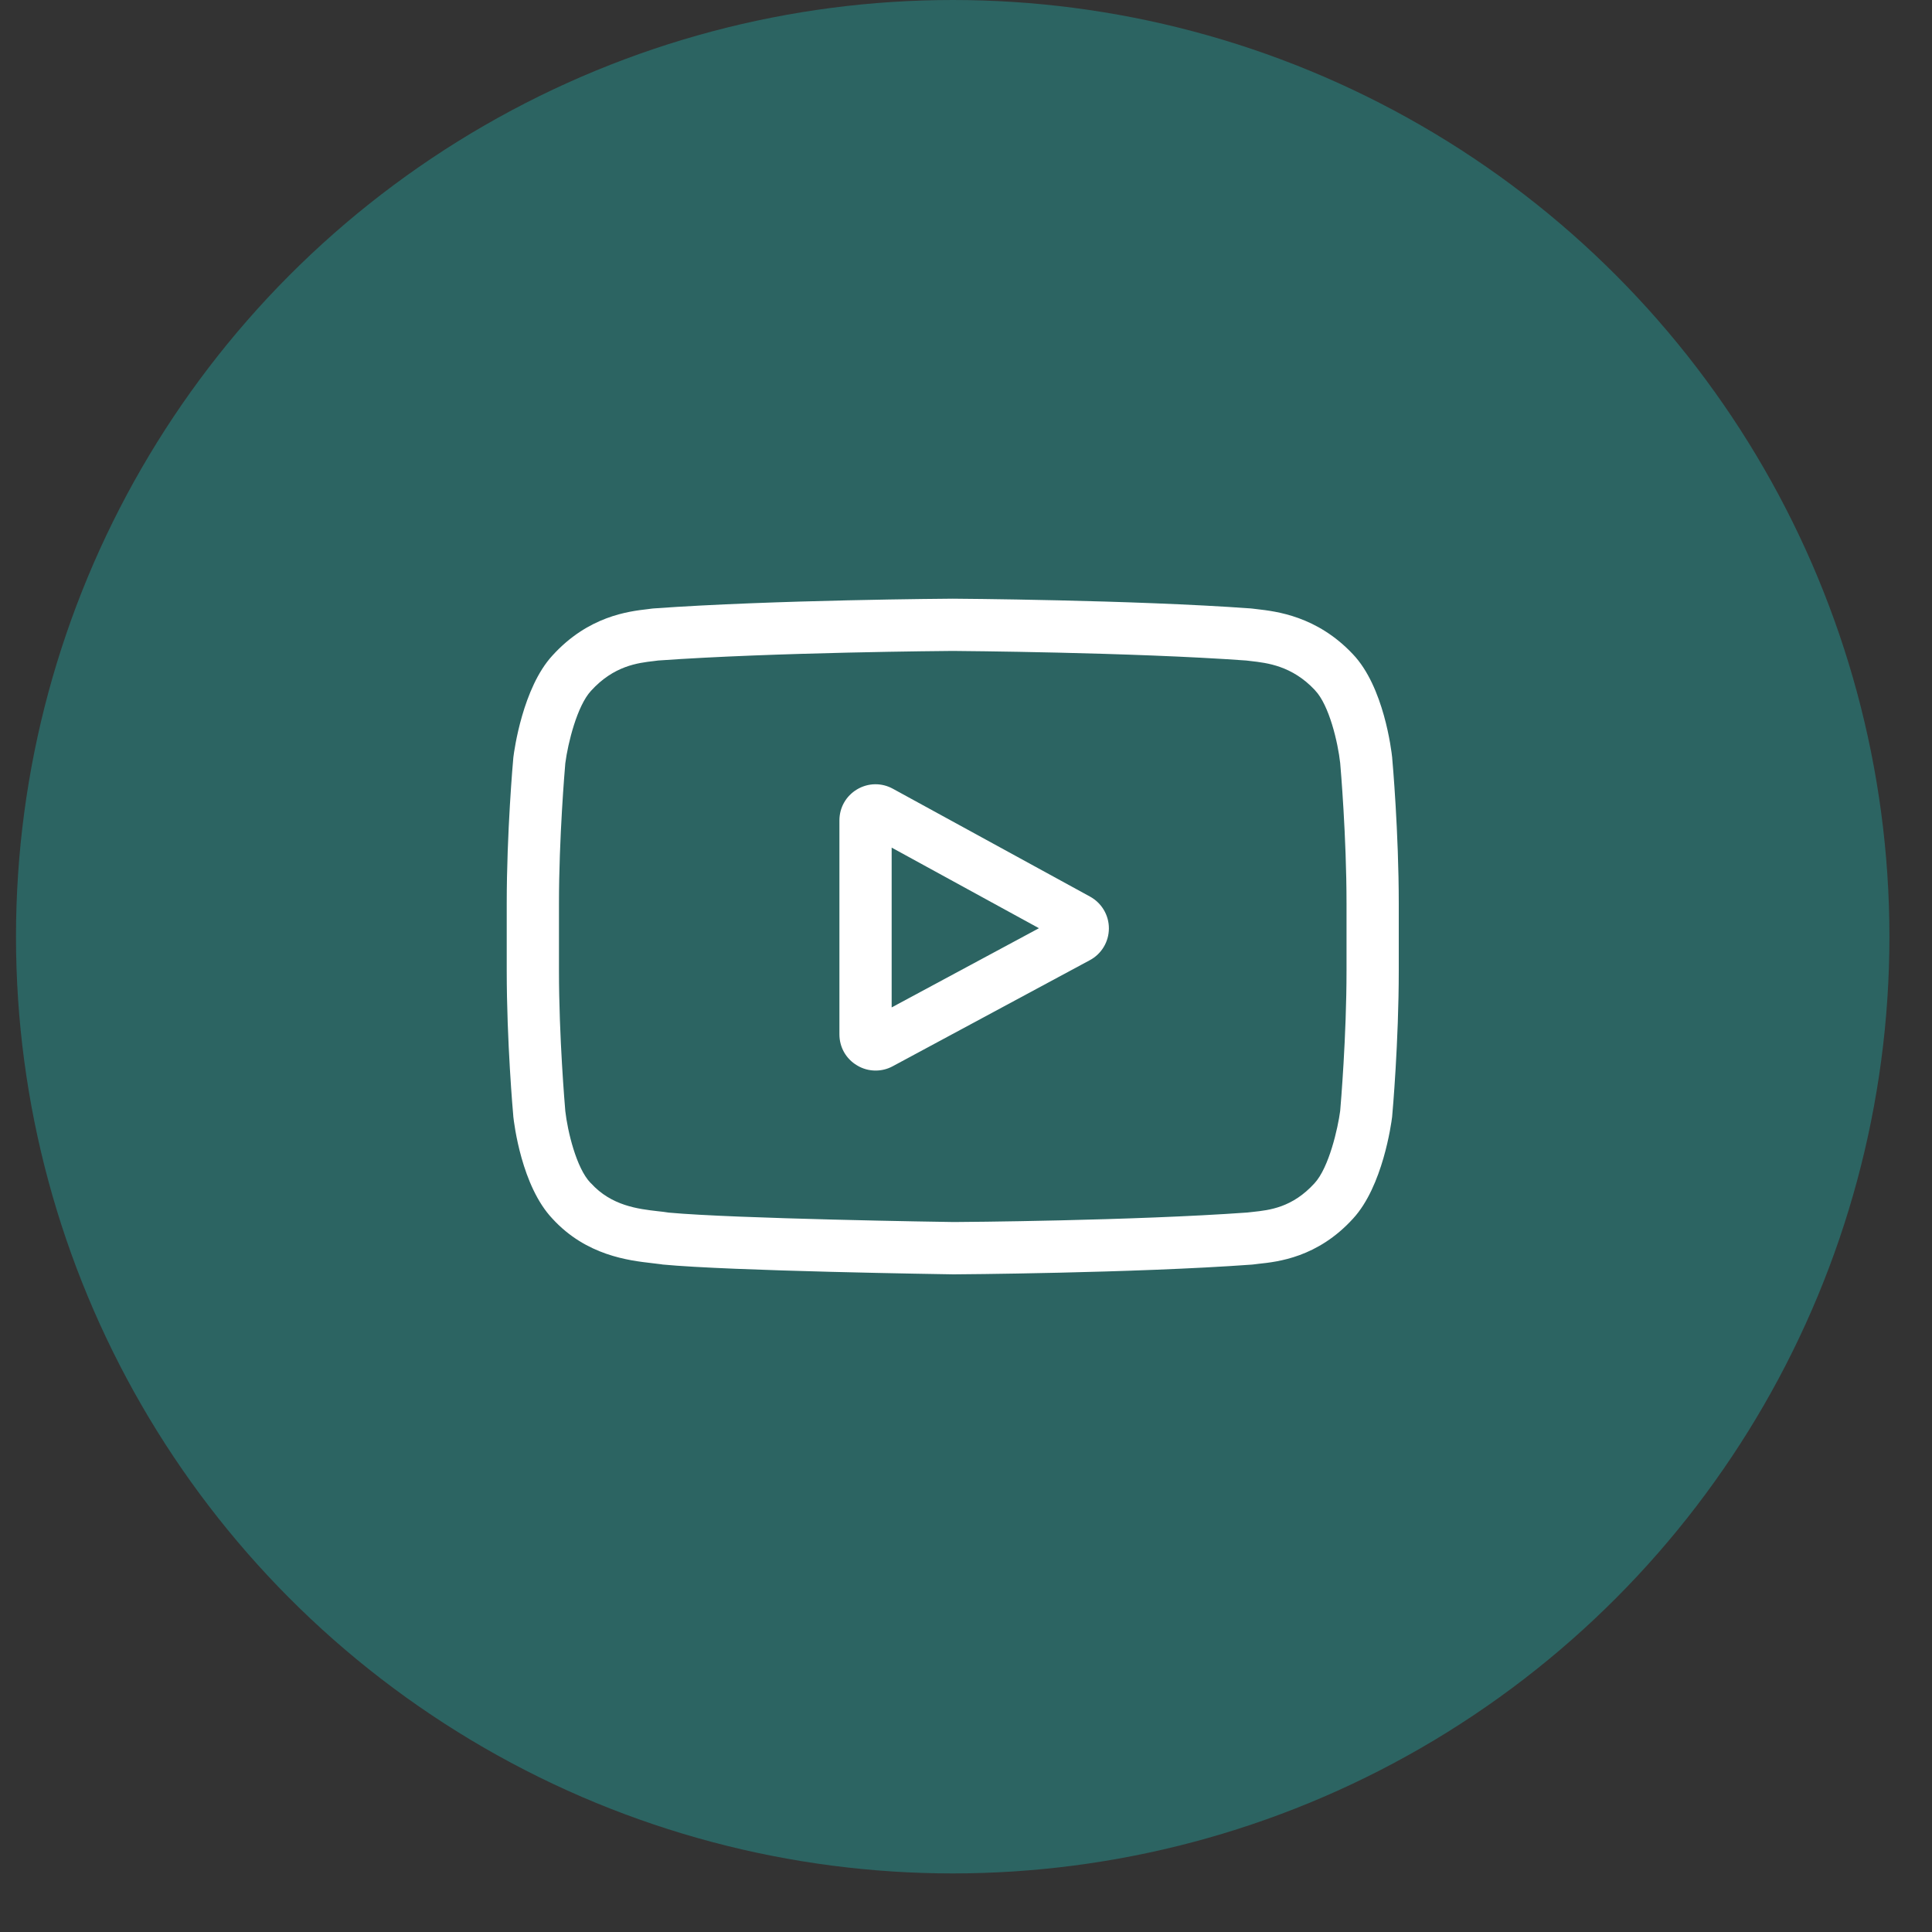
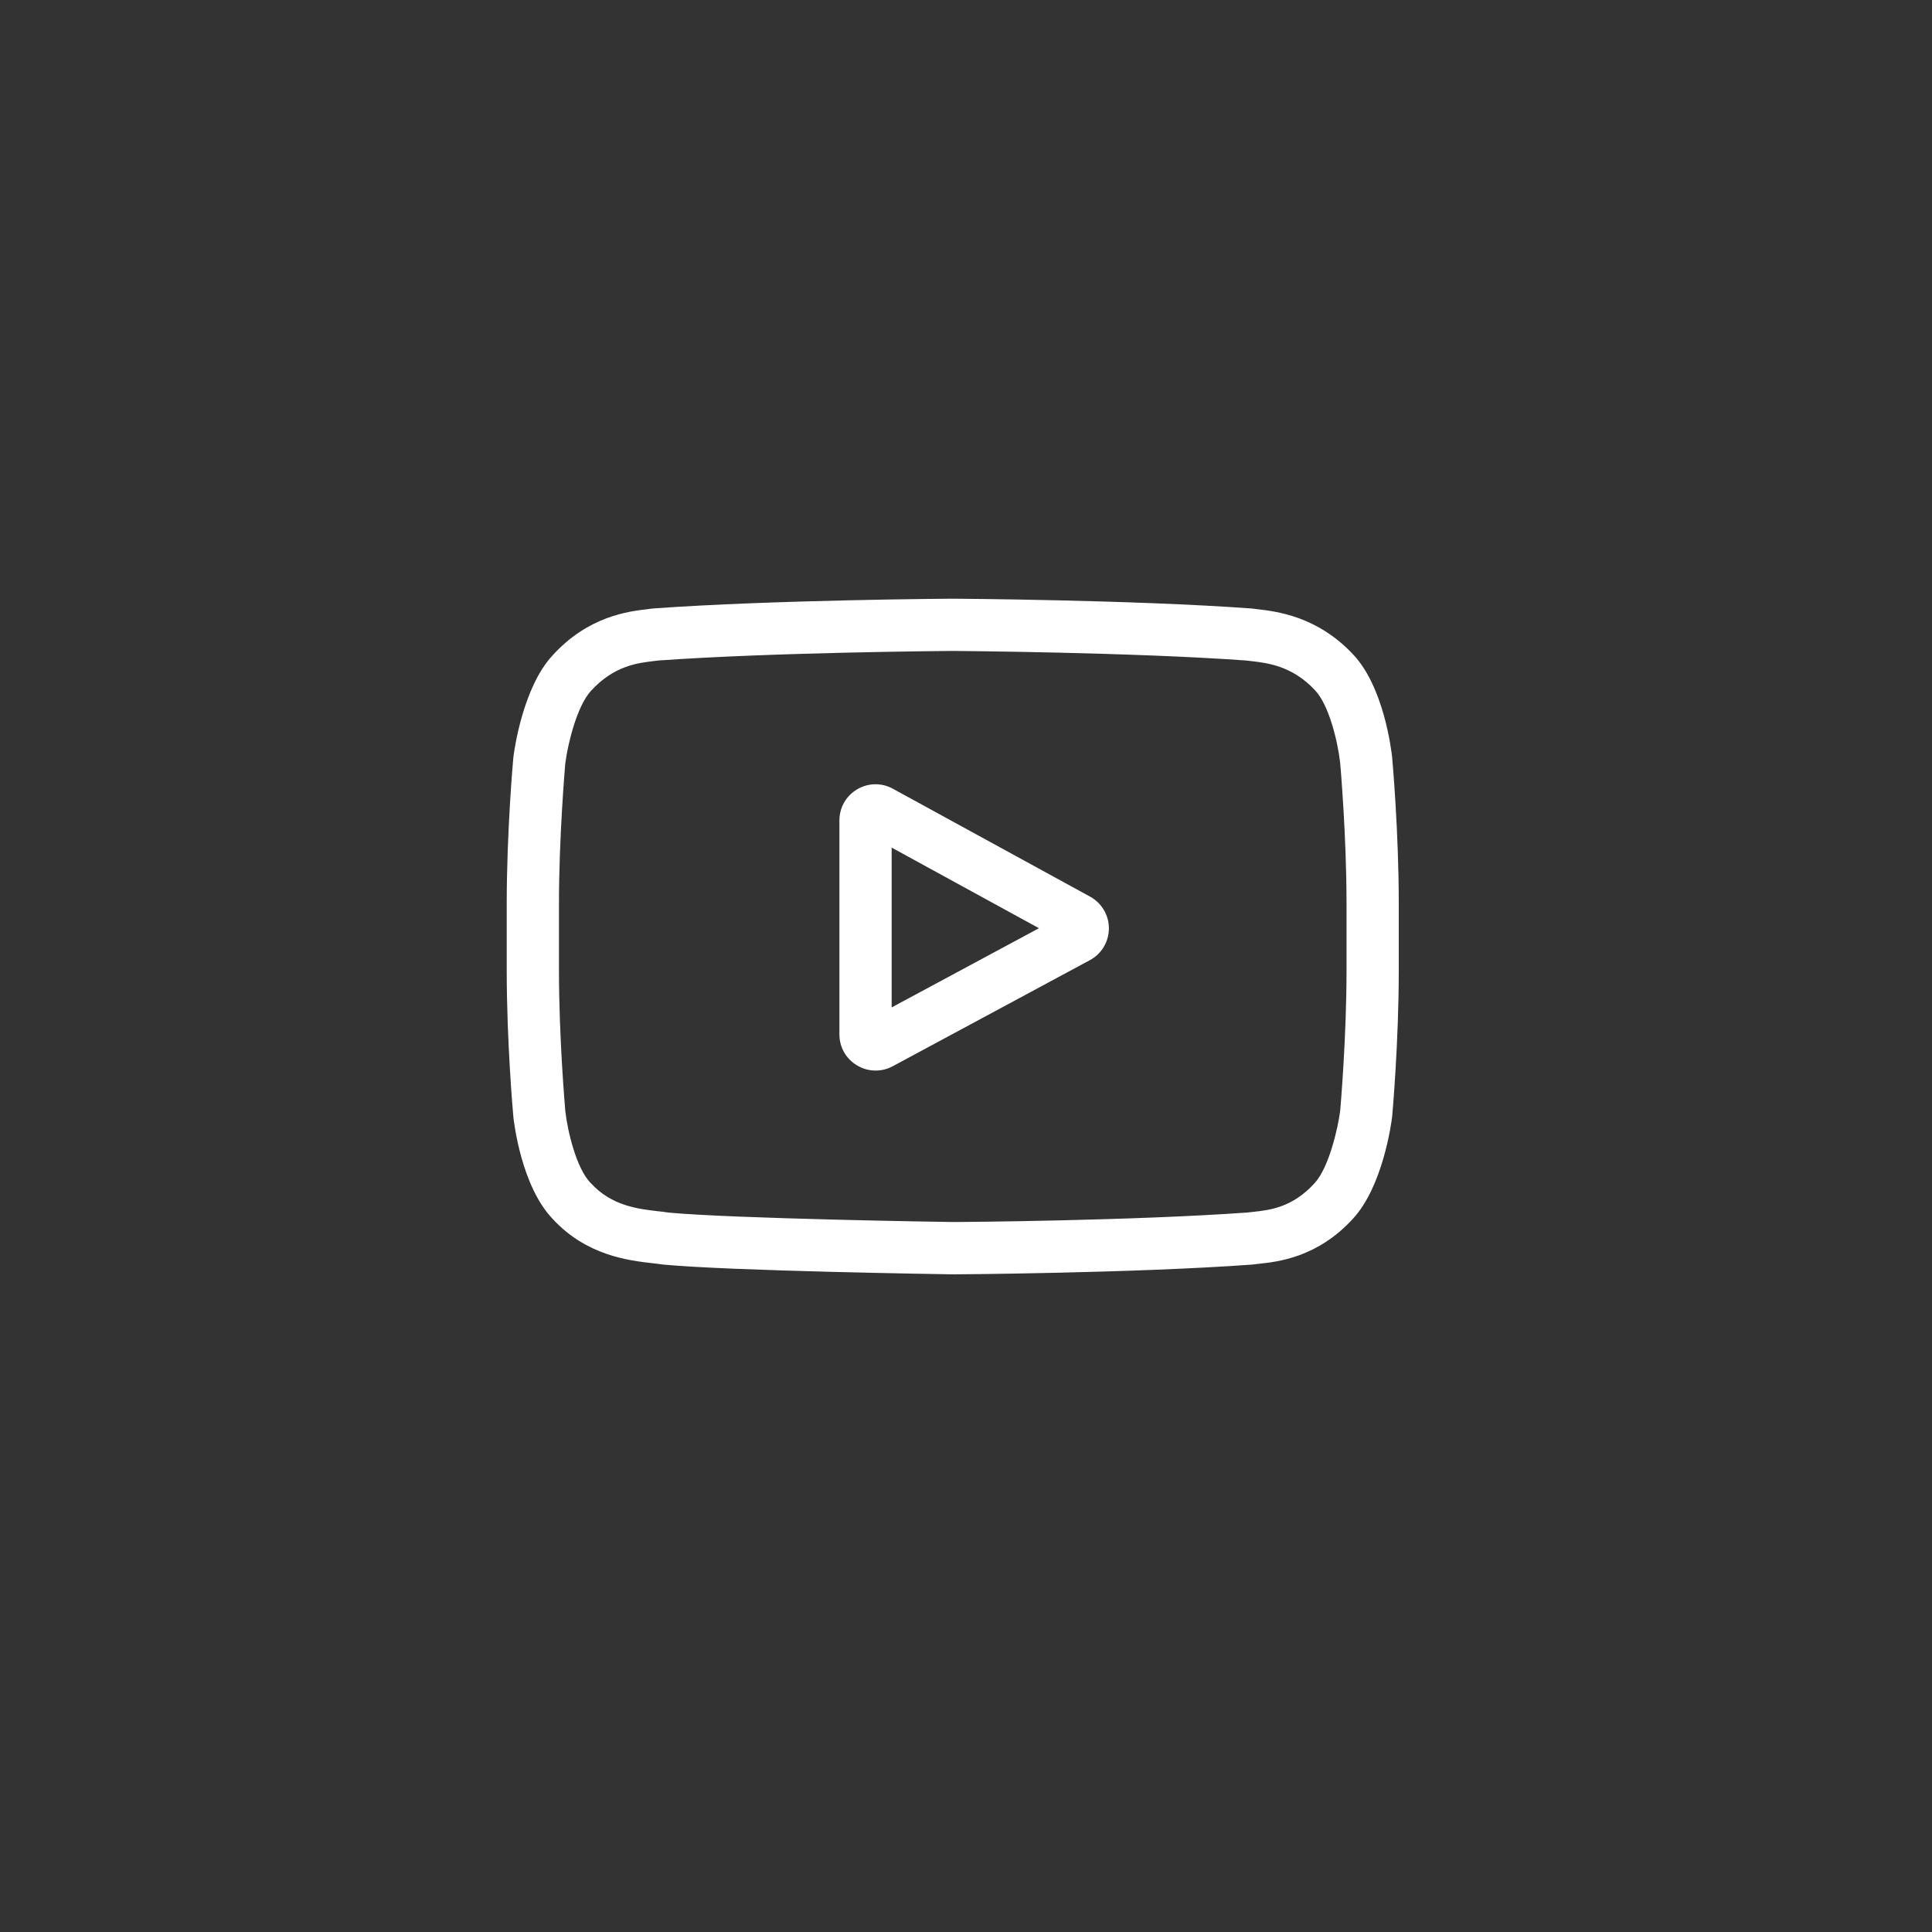
<svg xmlns="http://www.w3.org/2000/svg" width="25" height="25" viewBox="0 0 25 25" fill="none">
  <rect x="0" y="0" width="25" height="25" fill="#333333" stroke="none" />
-   <circle cx="12.328" cy="12.121" r="12.121" fill="#2C6462" />
  <g clip-path="url(#clip0_0_1)">
    <path d="M14.105 11.602L11.555 10.207C11.408 10.126 11.235 10.129 11.091 10.214C10.947 10.3 10.862 10.45 10.862 10.617V13.384C10.862 13.551 10.947 13.701 11.09 13.786C11.164 13.831 11.247 13.853 11.33 13.853C11.406 13.853 11.482 13.835 11.552 13.797L14.102 12.425C14.254 12.344 14.348 12.187 14.349 12.015C14.35 11.843 14.256 11.685 14.105 11.602ZM11.538 13.036V10.968L13.444 12.011L11.538 13.036Z" fill="white" />
    <path d="M18.015 9.81L18.015 9.805C18.005 9.712 17.908 8.886 17.506 8.465C17.041 7.971 16.515 7.911 16.262 7.882C16.241 7.88 16.222 7.877 16.204 7.875L16.184 7.873C14.658 7.762 12.354 7.747 12.33 7.747L12.328 7.747L12.326 7.747C12.303 7.747 9.999 7.762 8.459 7.873L8.438 7.875C8.422 7.877 8.404 7.879 8.384 7.882C8.134 7.911 7.613 7.971 7.148 8.483C6.765 8.899 6.654 9.708 6.643 9.799L6.642 9.81C6.638 9.849 6.557 10.769 6.557 11.694V12.557C6.557 13.481 6.638 14.402 6.642 14.441L6.642 14.446C6.652 14.538 6.749 15.349 7.149 15.77C7.586 16.247 8.138 16.311 8.435 16.345C8.482 16.35 8.522 16.355 8.55 16.359L8.576 16.363C9.458 16.447 12.22 16.488 12.337 16.49L12.341 16.49L12.344 16.49C12.367 16.49 14.672 16.475 16.198 16.364L16.218 16.362C16.238 16.359 16.259 16.357 16.283 16.354C16.532 16.328 17.05 16.273 17.509 15.768C17.892 15.352 18.003 14.543 18.014 14.452L18.015 14.44C18.019 14.402 18.1 13.481 18.1 12.557V11.694C18.1 10.769 18.019 9.849 18.015 9.81ZM17.424 12.557C17.424 13.412 17.349 14.293 17.342 14.374C17.313 14.597 17.197 15.109 17.01 15.311C16.723 15.627 16.427 15.659 16.212 15.682C16.186 15.684 16.162 15.687 16.14 15.69C14.664 15.796 12.446 15.813 12.344 15.813C12.229 15.812 9.507 15.77 8.653 15.691C8.609 15.684 8.562 15.678 8.512 15.673C8.259 15.644 7.913 15.604 7.647 15.311L7.64 15.305C7.457 15.114 7.344 14.635 7.315 14.377C7.31 14.316 7.233 13.425 7.233 12.557V11.694C7.233 10.839 7.308 9.959 7.315 9.877C7.349 9.614 7.468 9.134 7.647 8.94C7.943 8.614 8.255 8.578 8.462 8.554C8.482 8.551 8.5 8.549 8.517 8.547C10.015 8.44 12.248 8.424 12.328 8.423C12.409 8.424 14.641 8.44 16.126 8.547C16.144 8.549 16.164 8.552 16.185 8.554C16.398 8.578 16.719 8.615 17.014 8.929L17.016 8.932C17.2 9.123 17.313 9.61 17.342 9.874C17.347 9.931 17.424 10.824 17.424 11.694V12.557Z" fill="white" />
  </g>
  <defs>
    <clipPath id="clip0_0_1">
      <rect width="11.543" height="11.543" fill="white" transform="translate(6.557 6.349)" />
    </clipPath>
  </defs>
</svg>